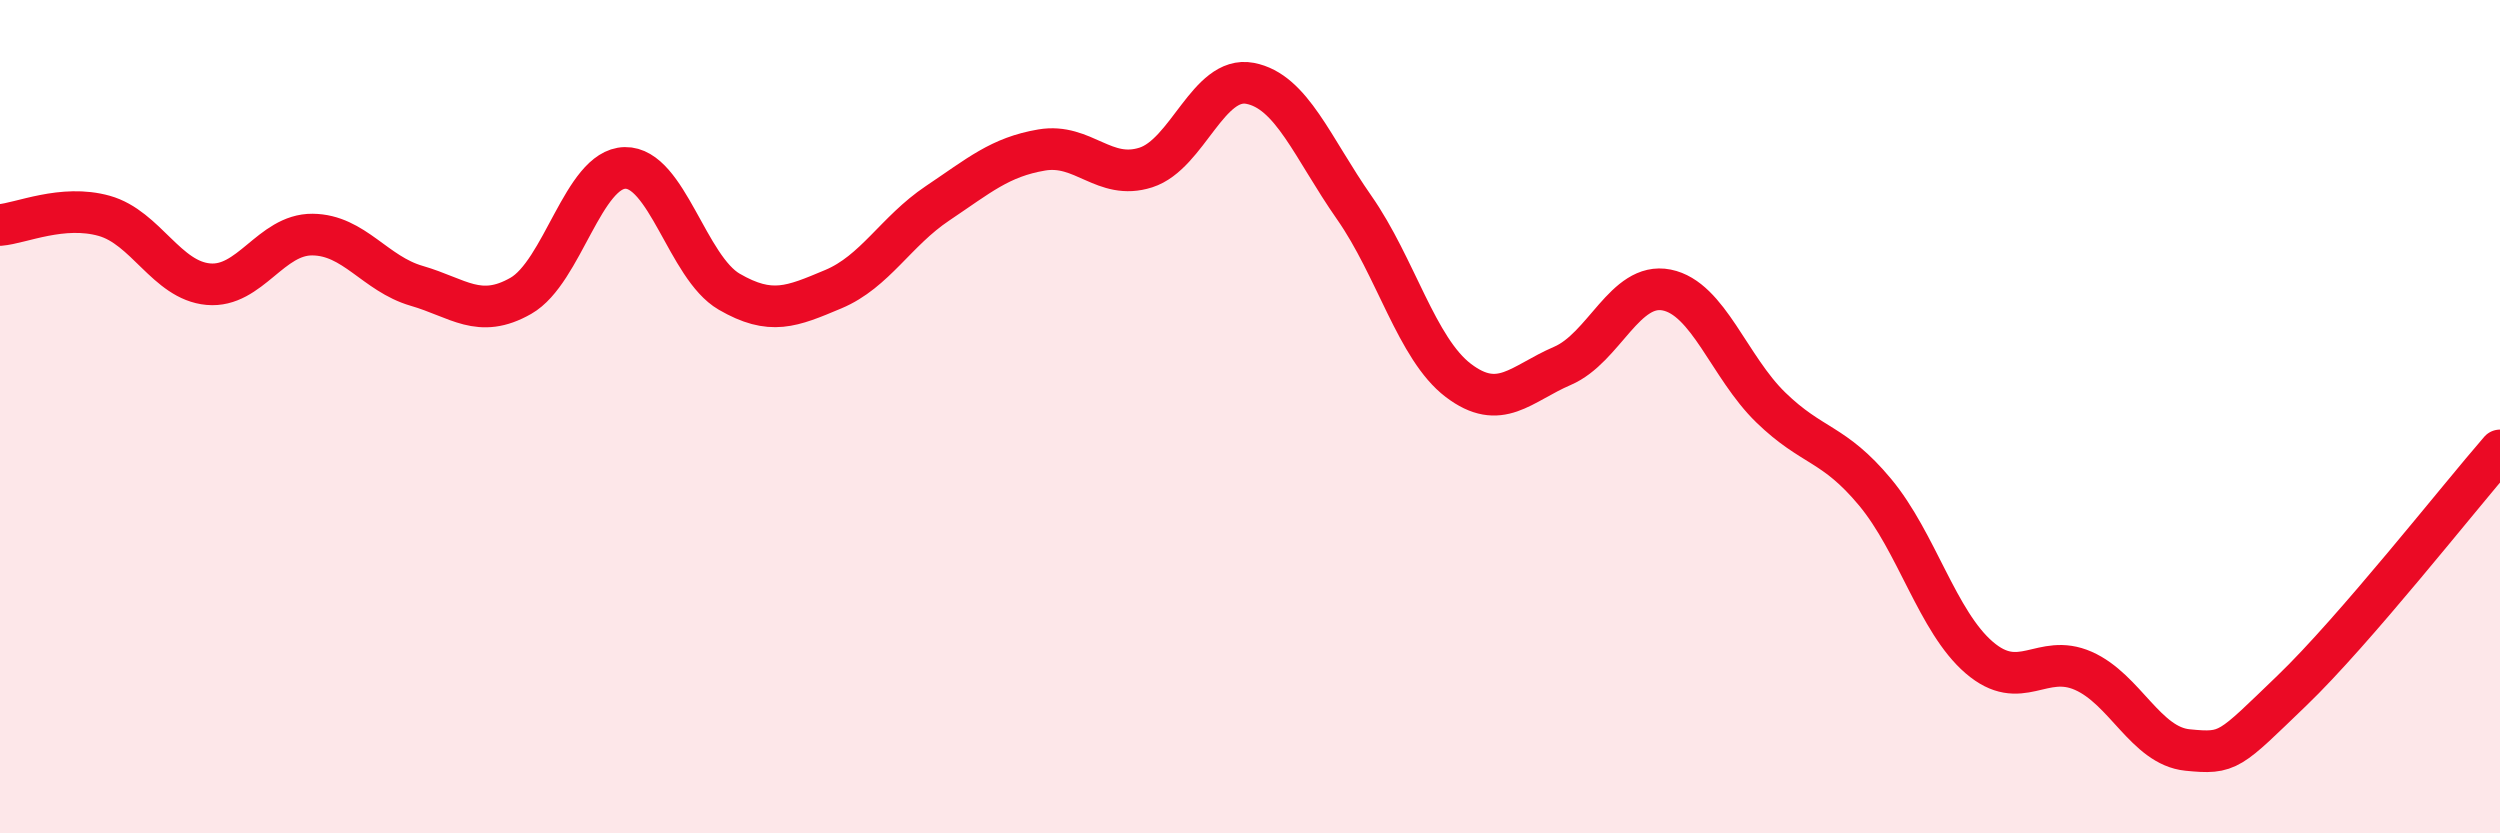
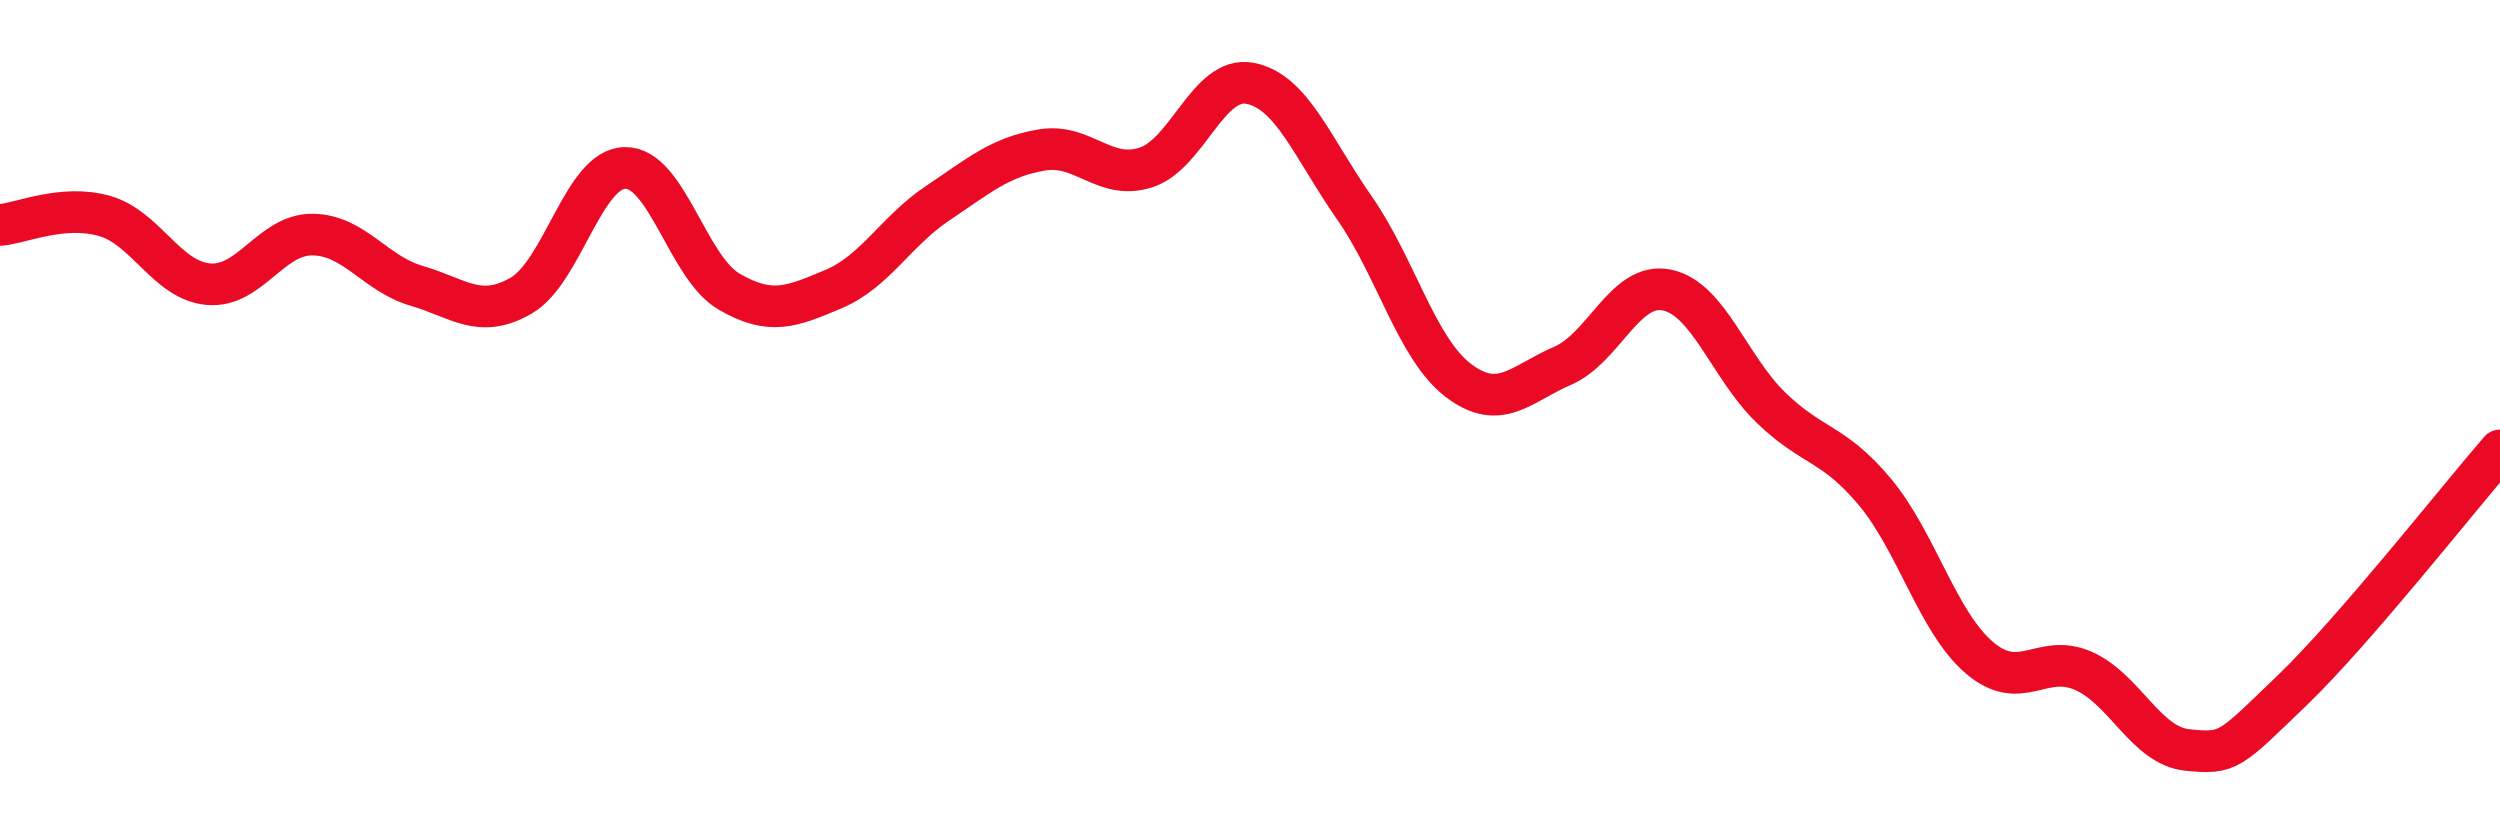
<svg xmlns="http://www.w3.org/2000/svg" width="60" height="20" viewBox="0 0 60 20">
-   <path d="M 0,5.4 C 0.5,5.36 1.5,4.9 2.5,5.18 C 3.5,5.46 4,6.73 5,6.82 C 6,6.91 6.5,5.62 7.5,5.63 C 8.5,5.64 9,6.57 10,6.86 C 11,7.15 11.5,7.67 12.5,7.1 C 13.5,6.53 14,4.05 15,4.03 C 16,4.01 16.5,6.42 17.5,7 C 18.5,7.58 19,7.36 20,6.94 C 21,6.52 21.5,5.55 22.5,4.88 C 23.5,4.21 24,3.77 25,3.6 C 26,3.43 26.5,4.34 27.5,4.02 C 28.5,3.7 29,1.81 30,2 C 31,2.19 31.5,3.55 32.5,4.98 C 33.5,6.41 34,8.37 35,9.13 C 36,9.89 36.5,9.21 37.5,8.78 C 38.5,8.35 39,6.76 40,6.96 C 41,7.16 41.5,8.81 42.5,9.78 C 43.5,10.75 44,10.61 45,11.81 C 46,13.01 46.5,14.92 47.5,15.78 C 48.5,16.64 49,15.66 50,16.1 C 51,16.54 51.5,17.9 52.5,18 C 53.5,18.1 53.5,18.02 55,16.58 C 56.5,15.14 59,11.96 60,10.81L60 20L0 20Z" fill="#EB0A25" opacity="0.1" stroke-linecap="round" stroke-linejoin="round" />
  <path d="M 0,5.4 C 0.5,5.36 1.5,4.9 2.5,5.18 C 3.5,5.46 4,6.73 5,6.82 C 6,6.91 6.5,5.62 7.5,5.63 C 8.5,5.64 9,6.57 10,6.86 C 11,7.15 11.5,7.67 12.5,7.1 C 13.5,6.53 14,4.05 15,4.03 C 16,4.01 16.5,6.42 17.5,7 C 18.5,7.58 19,7.36 20,6.94 C 21,6.52 21.5,5.55 22.5,4.88 C 23.5,4.21 24,3.77 25,3.6 C 26,3.43 26.5,4.34 27.5,4.02 C 28.5,3.7 29,1.81 30,2 C 31,2.19 31.5,3.55 32.5,4.98 C 33.5,6.41 34,8.37 35,9.13 C 36,9.89 36.5,9.21 37.5,8.78 C 38.5,8.35 39,6.76 40,6.96 C 41,7.16 41.5,8.81 42.5,9.78 C 43.5,10.75 44,10.61 45,11.81 C 46,13.01 46.5,14.92 47.5,15.78 C 48.5,16.64 49,15.66 50,16.1 C 51,16.54 51.5,17.9 52.5,18 C 53.5,18.1 53.5,18.02 55,16.58 C 56.5,15.14 59,11.96 60,10.81" stroke="#EB0A25" stroke-width="1" fill="none" stroke-linecap="round" stroke-linejoin="round" />
</svg>